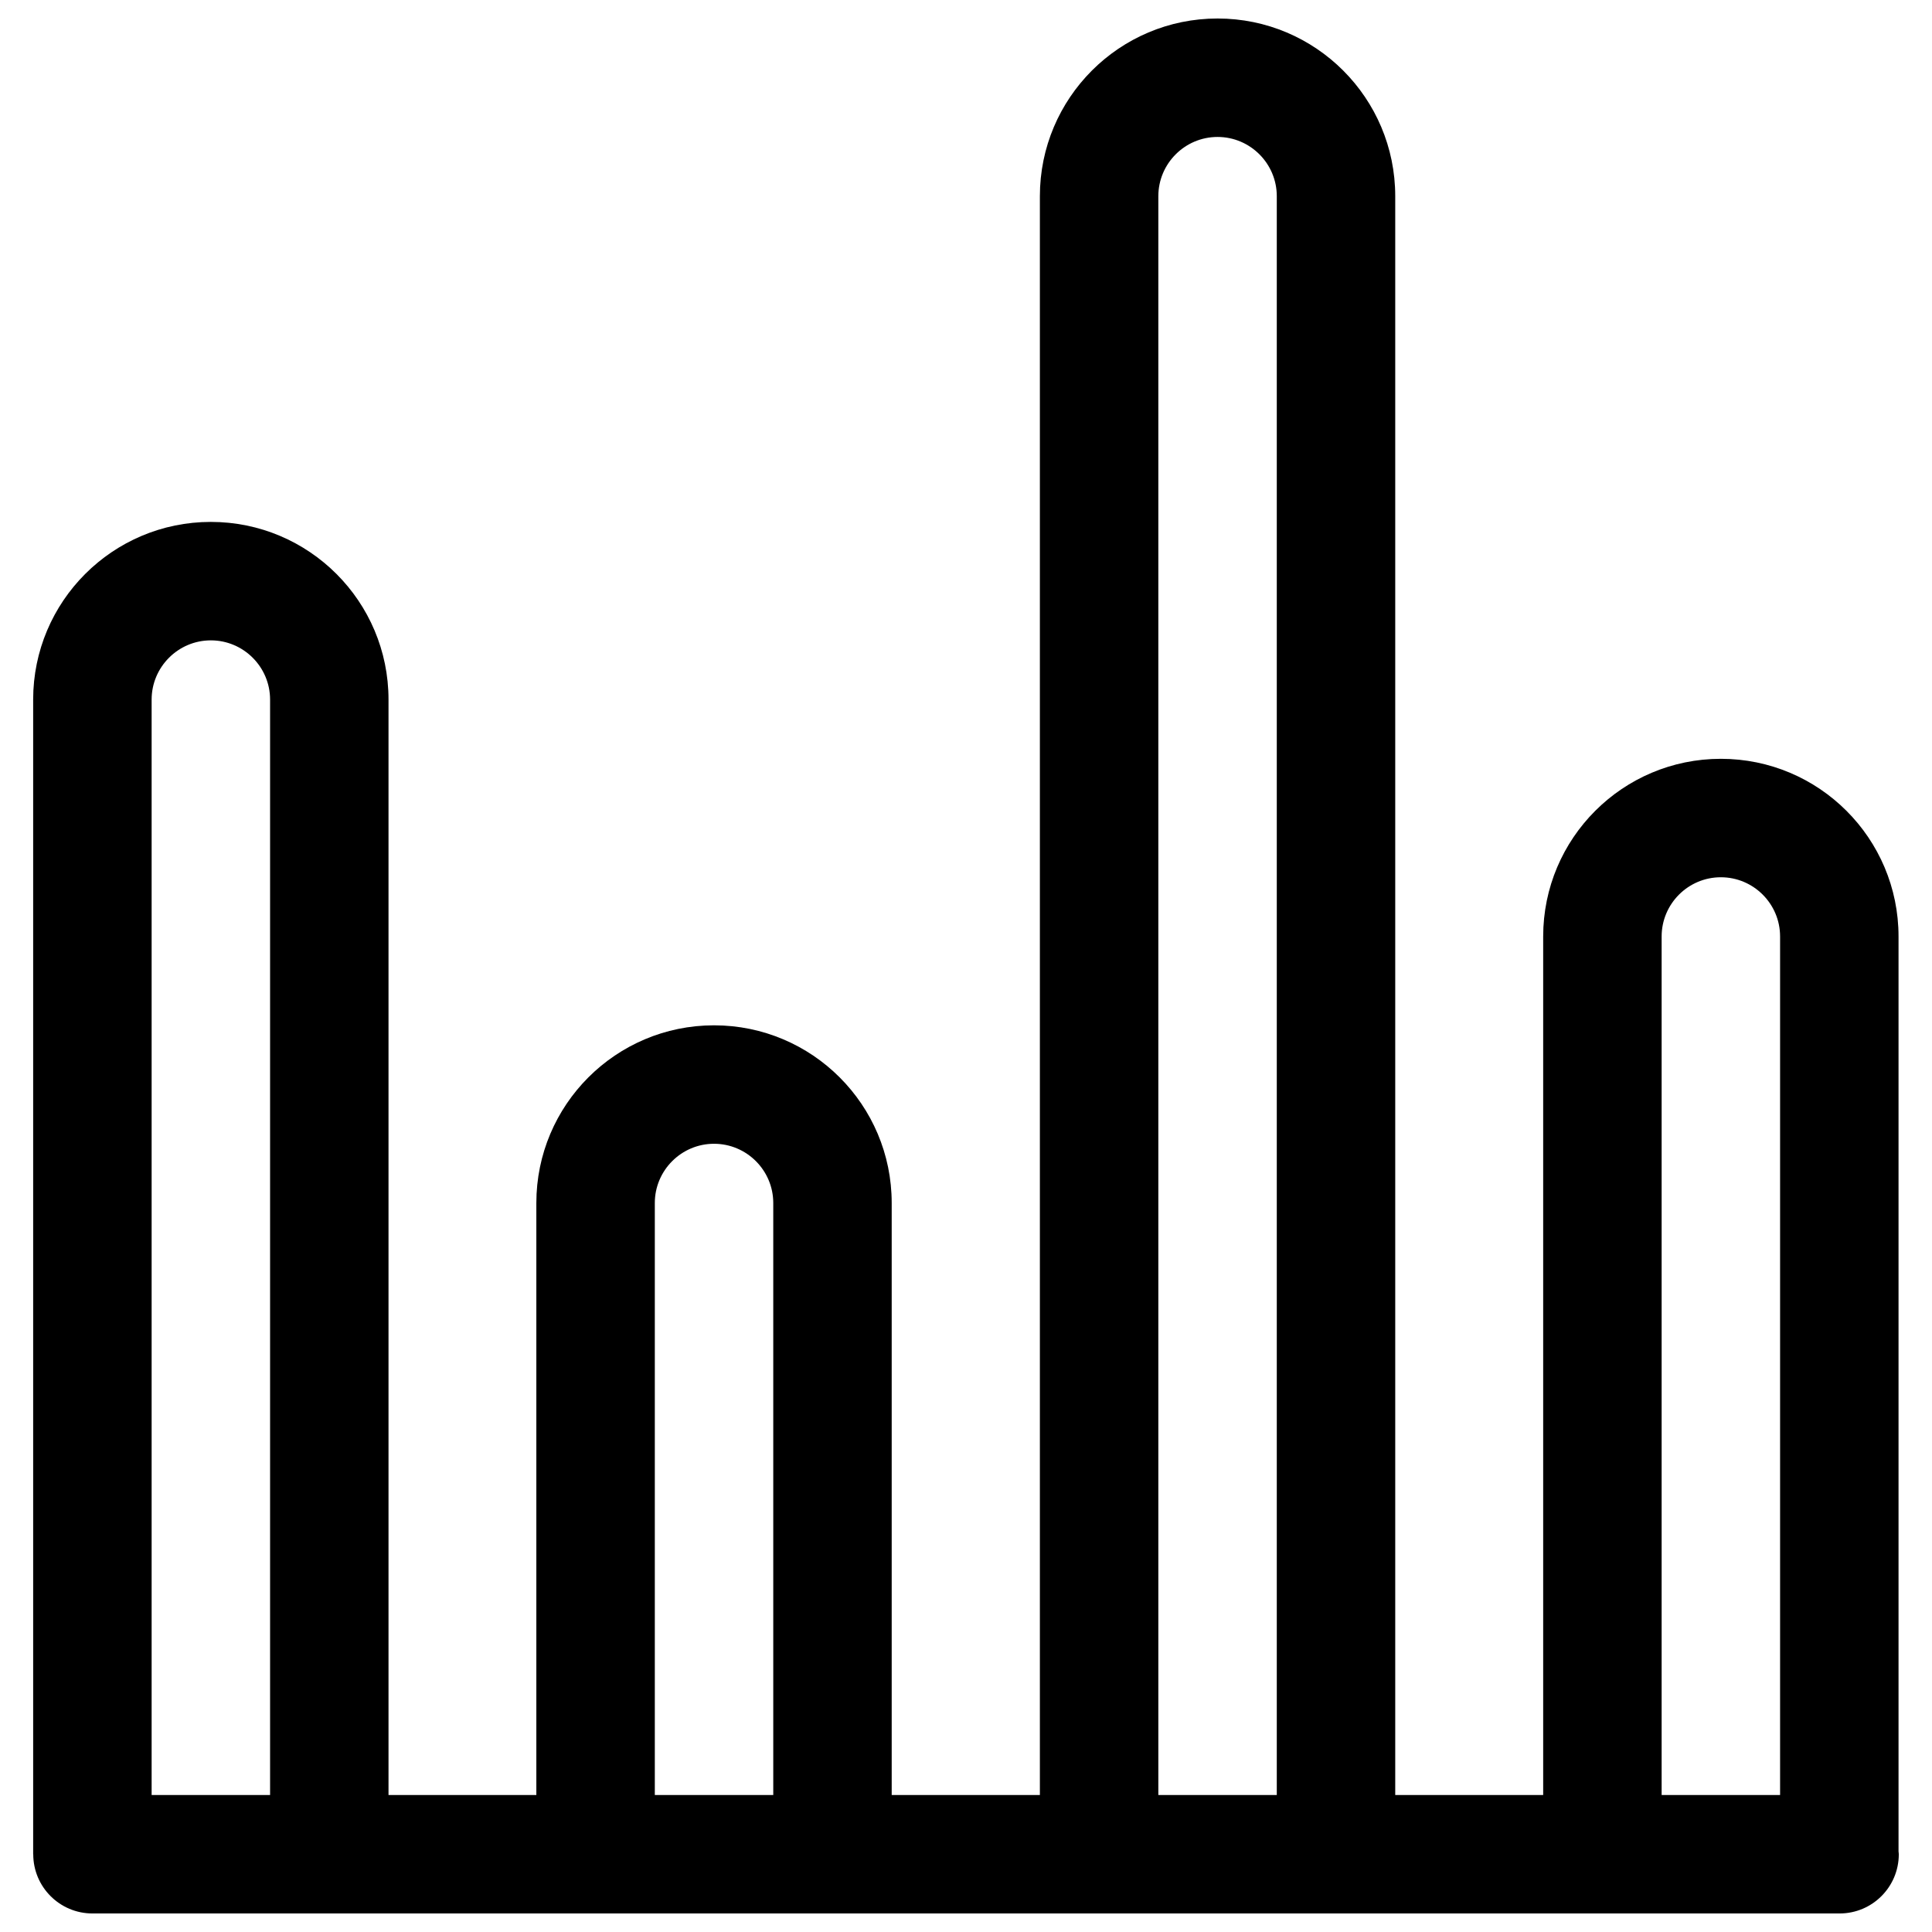
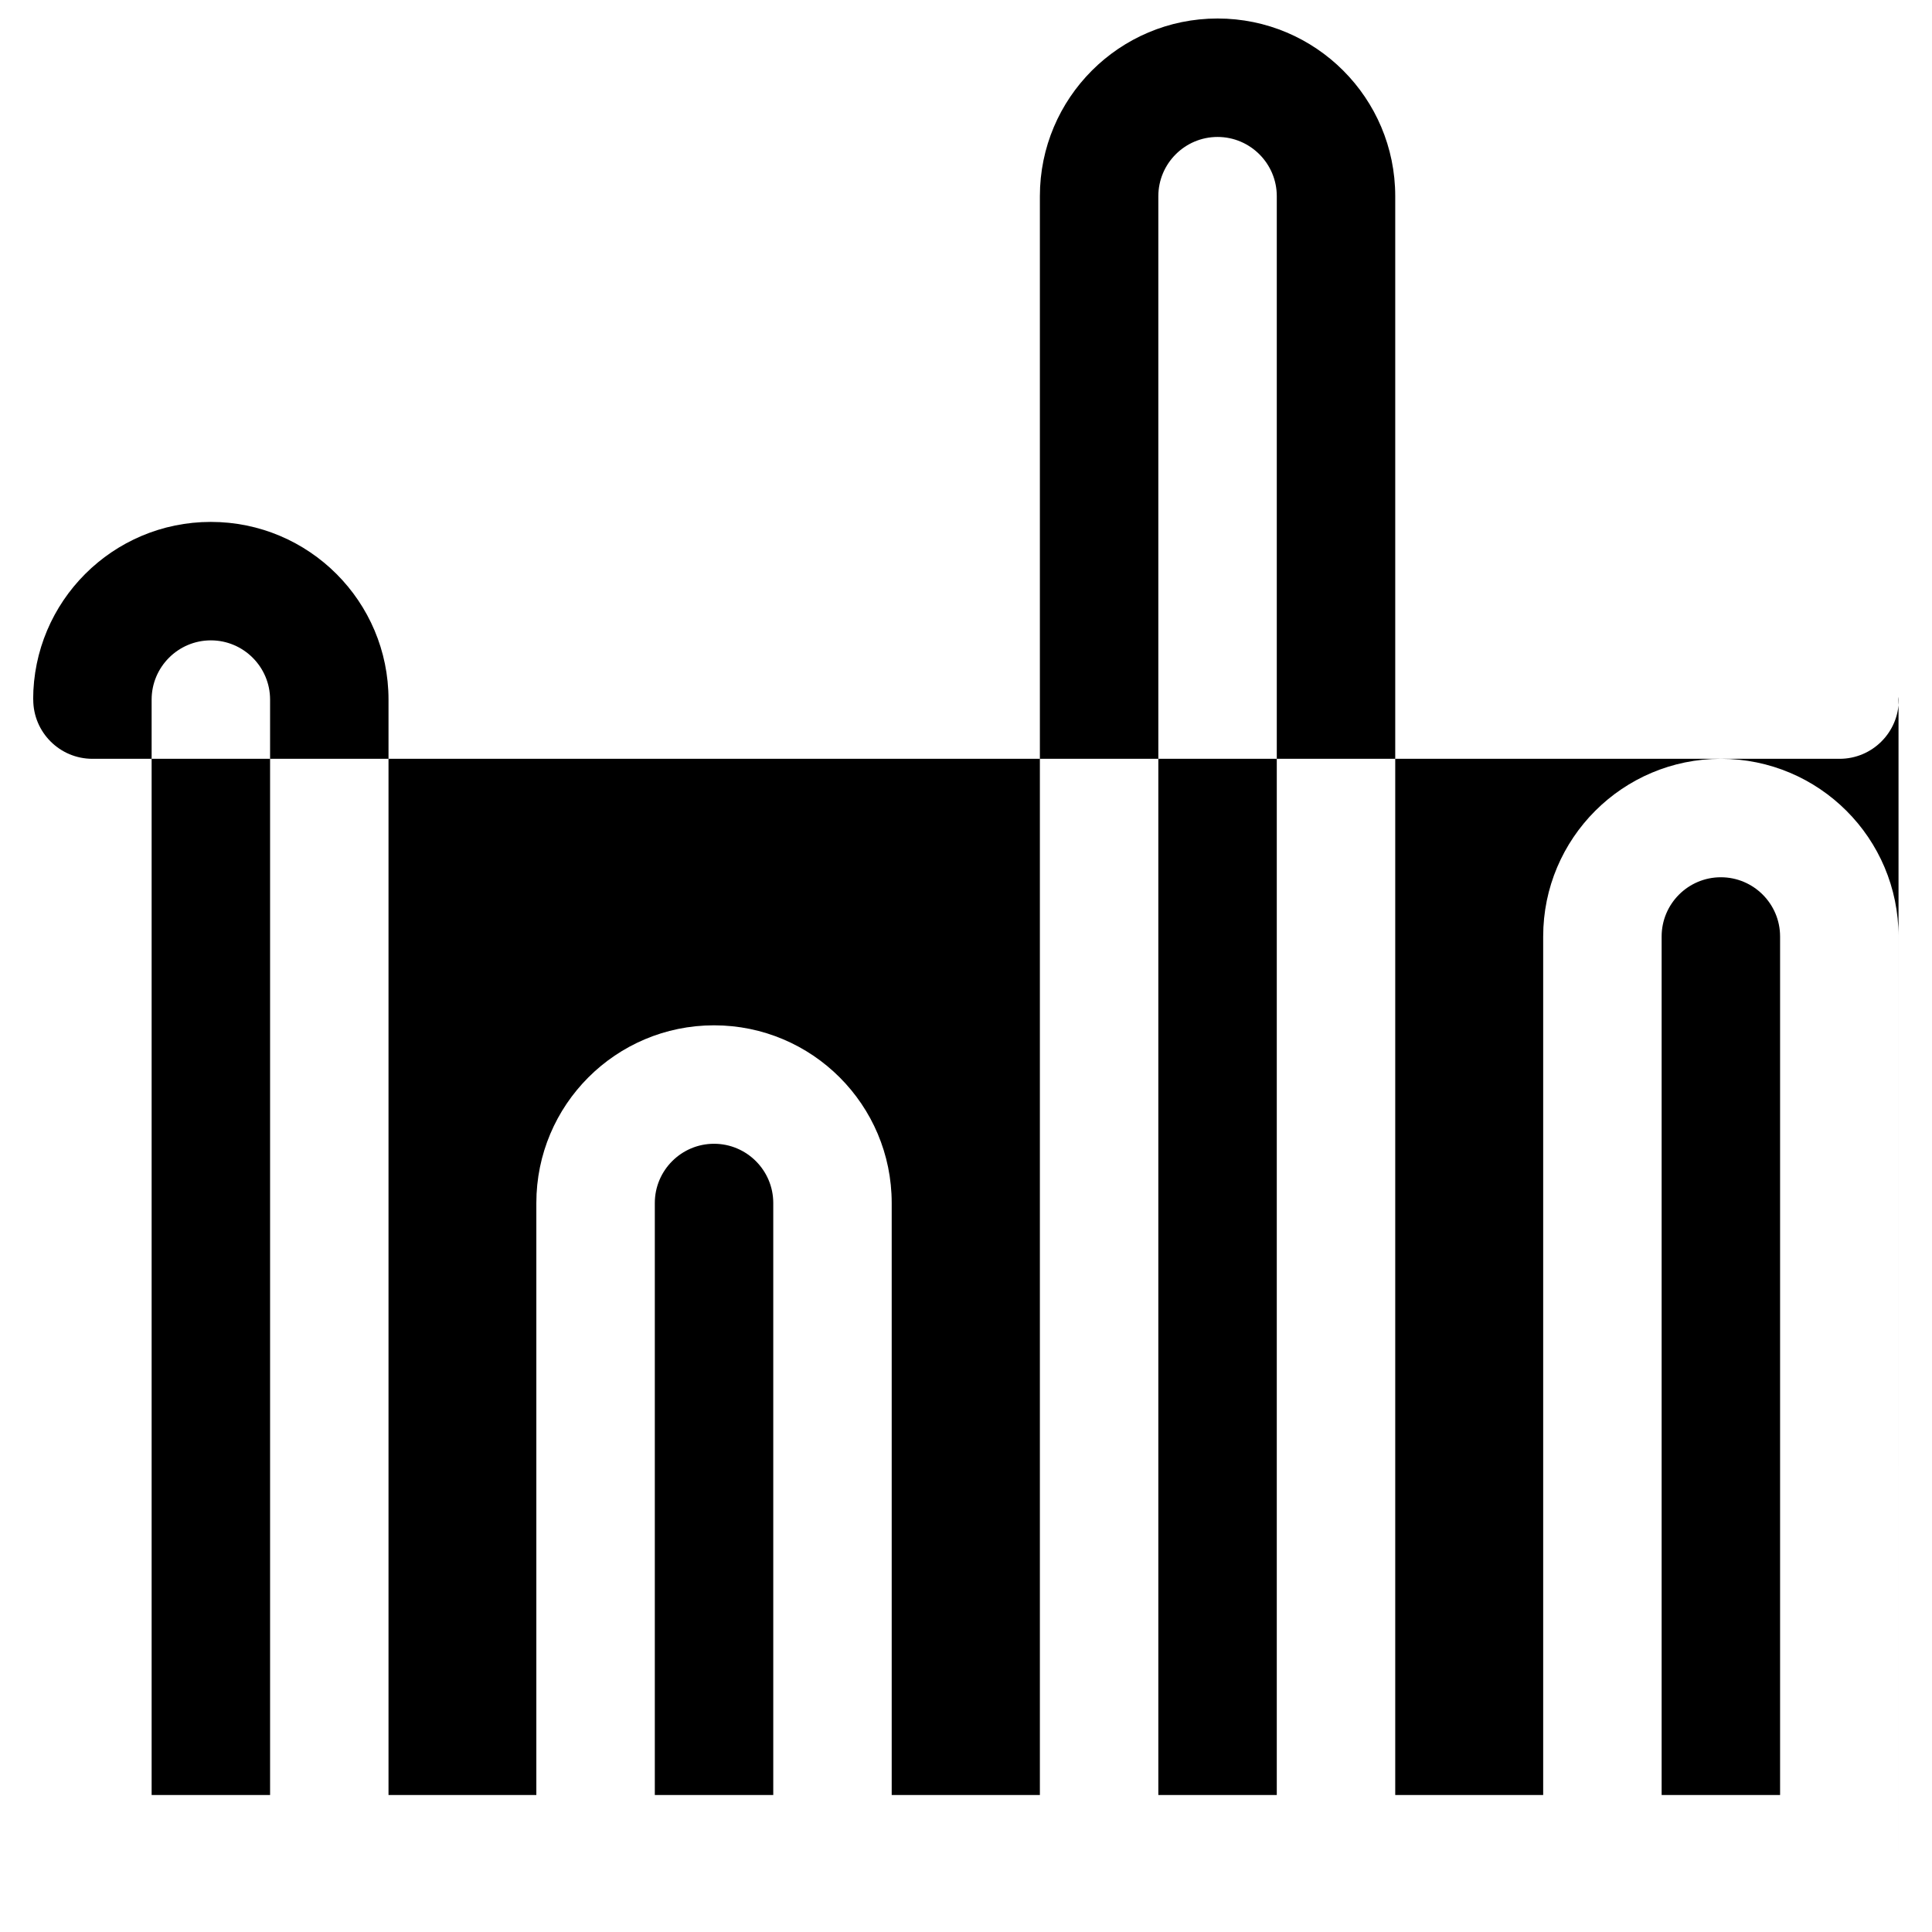
<svg xmlns="http://www.w3.org/2000/svg" viewBox="0 0 512 512">
-   <path d="M503.131 490.642v-242.463c0-26.011-21.083-47.086-47.086-47.086s-47.086 21.075-47.086 47.086v227.519h-39.207v-423.709c0-26.003-21.083-47.086-47.086-47.086s-47.086 21.083-47.086 47.086v423.709h-39.269v-156.891c0-26.003-21.083-47.086-47.086-47.086s-47.086 21.083-47.086 47.086v156.891h-39.177v-290.3c0-26.003-21.083-47.086-47.086-47.086s-47.086 21.083-47.086 47.086v305.995h.023c0 8.675 7.028 15.695 15.695 15.695h462.998c8.668 0 15.695-7.02 15.695-15.695.006-.26-.055-.498-.07-.751zm-462.947-14.944v-290.3c0-8.645 7.043-15.695 15.695-15.695 8.652 0 15.695 7.05 15.695 15.695v290.3h-31.39zm133.348 0v-156.891c0-8.645 7.042-15.695 15.695-15.695 8.652 0 15.695 7.05 15.695 15.695v156.891h-31.39zm133.439 0v-423.709c0-8.645 7.042-15.695 15.695-15.695 8.652 0 15.695 7.05 15.695 15.695v423.709h-31.39zm133.379-227.519c0-8.66 7.042-15.695 15.695-15.695 8.652 0 15.695 7.035 15.695 15.695v227.519h-31.39v-227.519z" />
+   <path d="M503.131 490.642v-242.463c0-26.011-21.083-47.086-47.086-47.086s-47.086 21.075-47.086 47.086v227.519h-39.207v-423.709c0-26.003-21.083-47.086-47.086-47.086s-47.086 21.083-47.086 47.086v423.709h-39.269v-156.891c0-26.003-21.083-47.086-47.086-47.086s-47.086 21.083-47.086 47.086v156.891h-39.177v-290.3c0-26.003-21.083-47.086-47.086-47.086s-47.086 21.083-47.086 47.086h.023c0 8.675 7.028 15.695 15.695 15.695h462.998c8.668 0 15.695-7.02 15.695-15.695.006-.26-.055-.498-.07-.751zm-462.947-14.944v-290.3c0-8.645 7.043-15.695 15.695-15.695 8.652 0 15.695 7.05 15.695 15.695v290.3h-31.39zm133.348 0v-156.891c0-8.645 7.042-15.695 15.695-15.695 8.652 0 15.695 7.05 15.695 15.695v156.891h-31.39zm133.439 0v-423.709c0-8.645 7.042-15.695 15.695-15.695 8.652 0 15.695 7.05 15.695 15.695v423.709h-31.39zm133.379-227.519c0-8.66 7.042-15.695 15.695-15.695 8.652 0 15.695 7.035 15.695 15.695v227.519h-31.39v-227.519z" />
</svg>